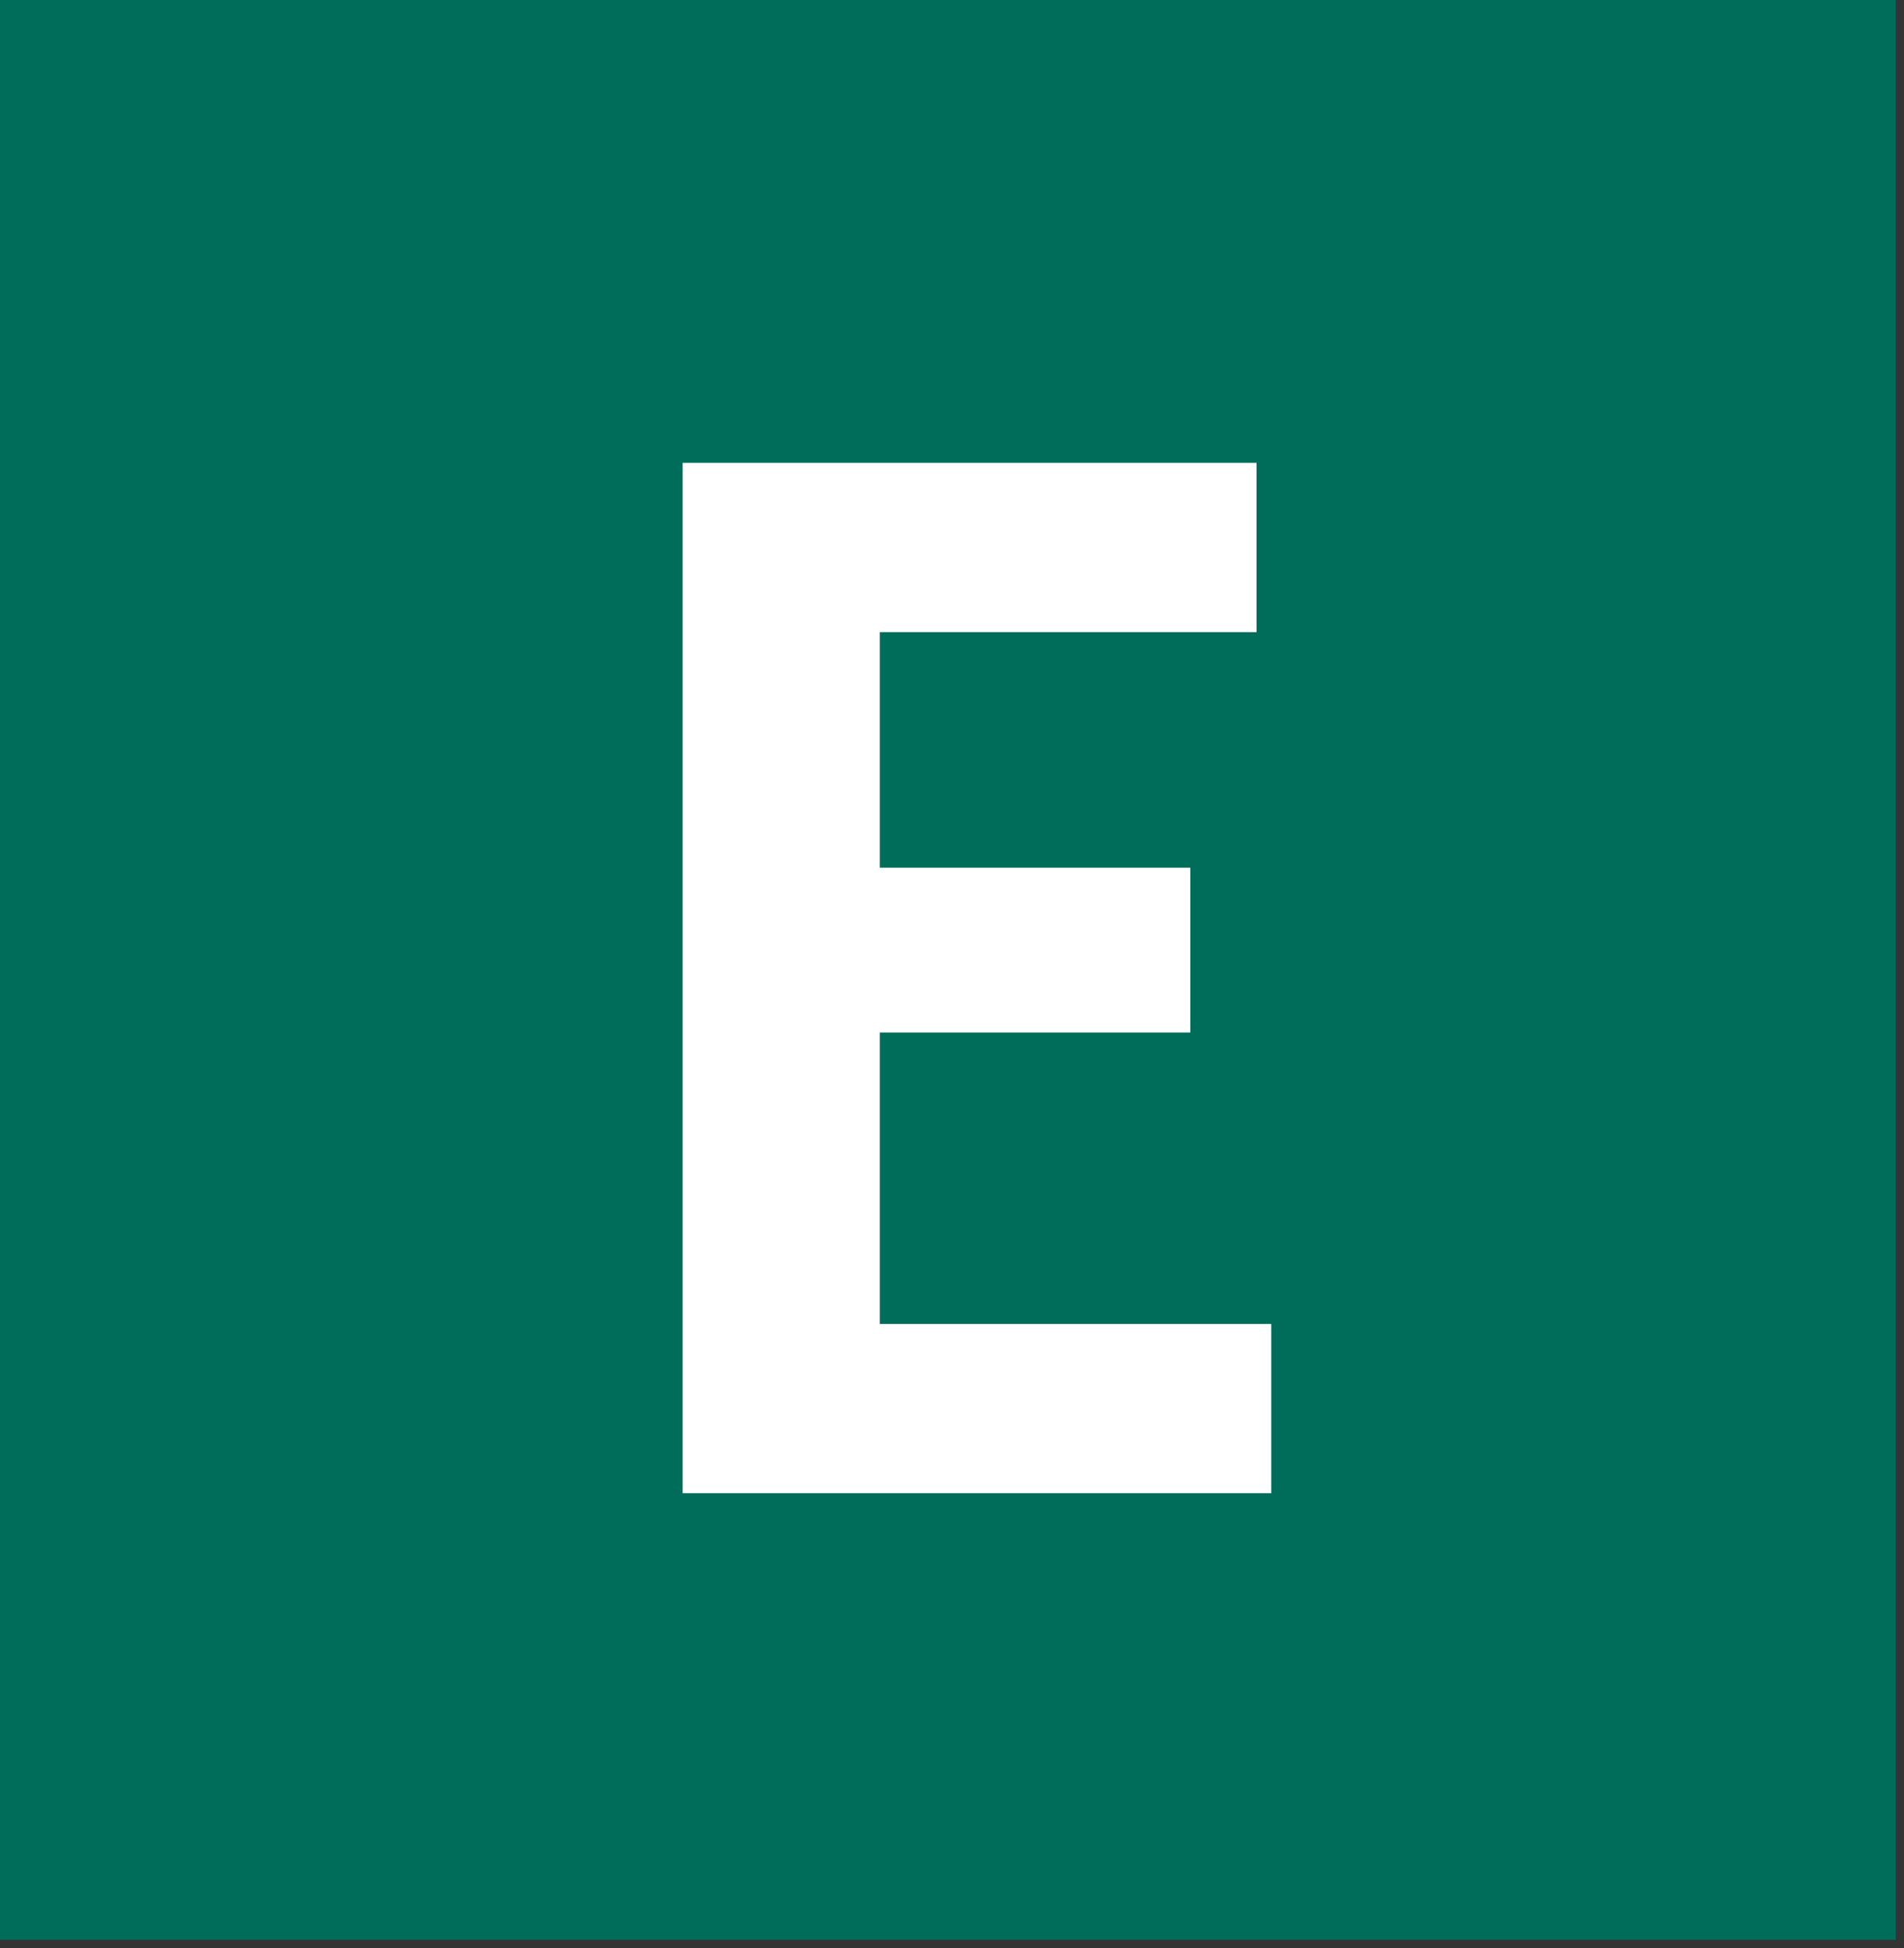
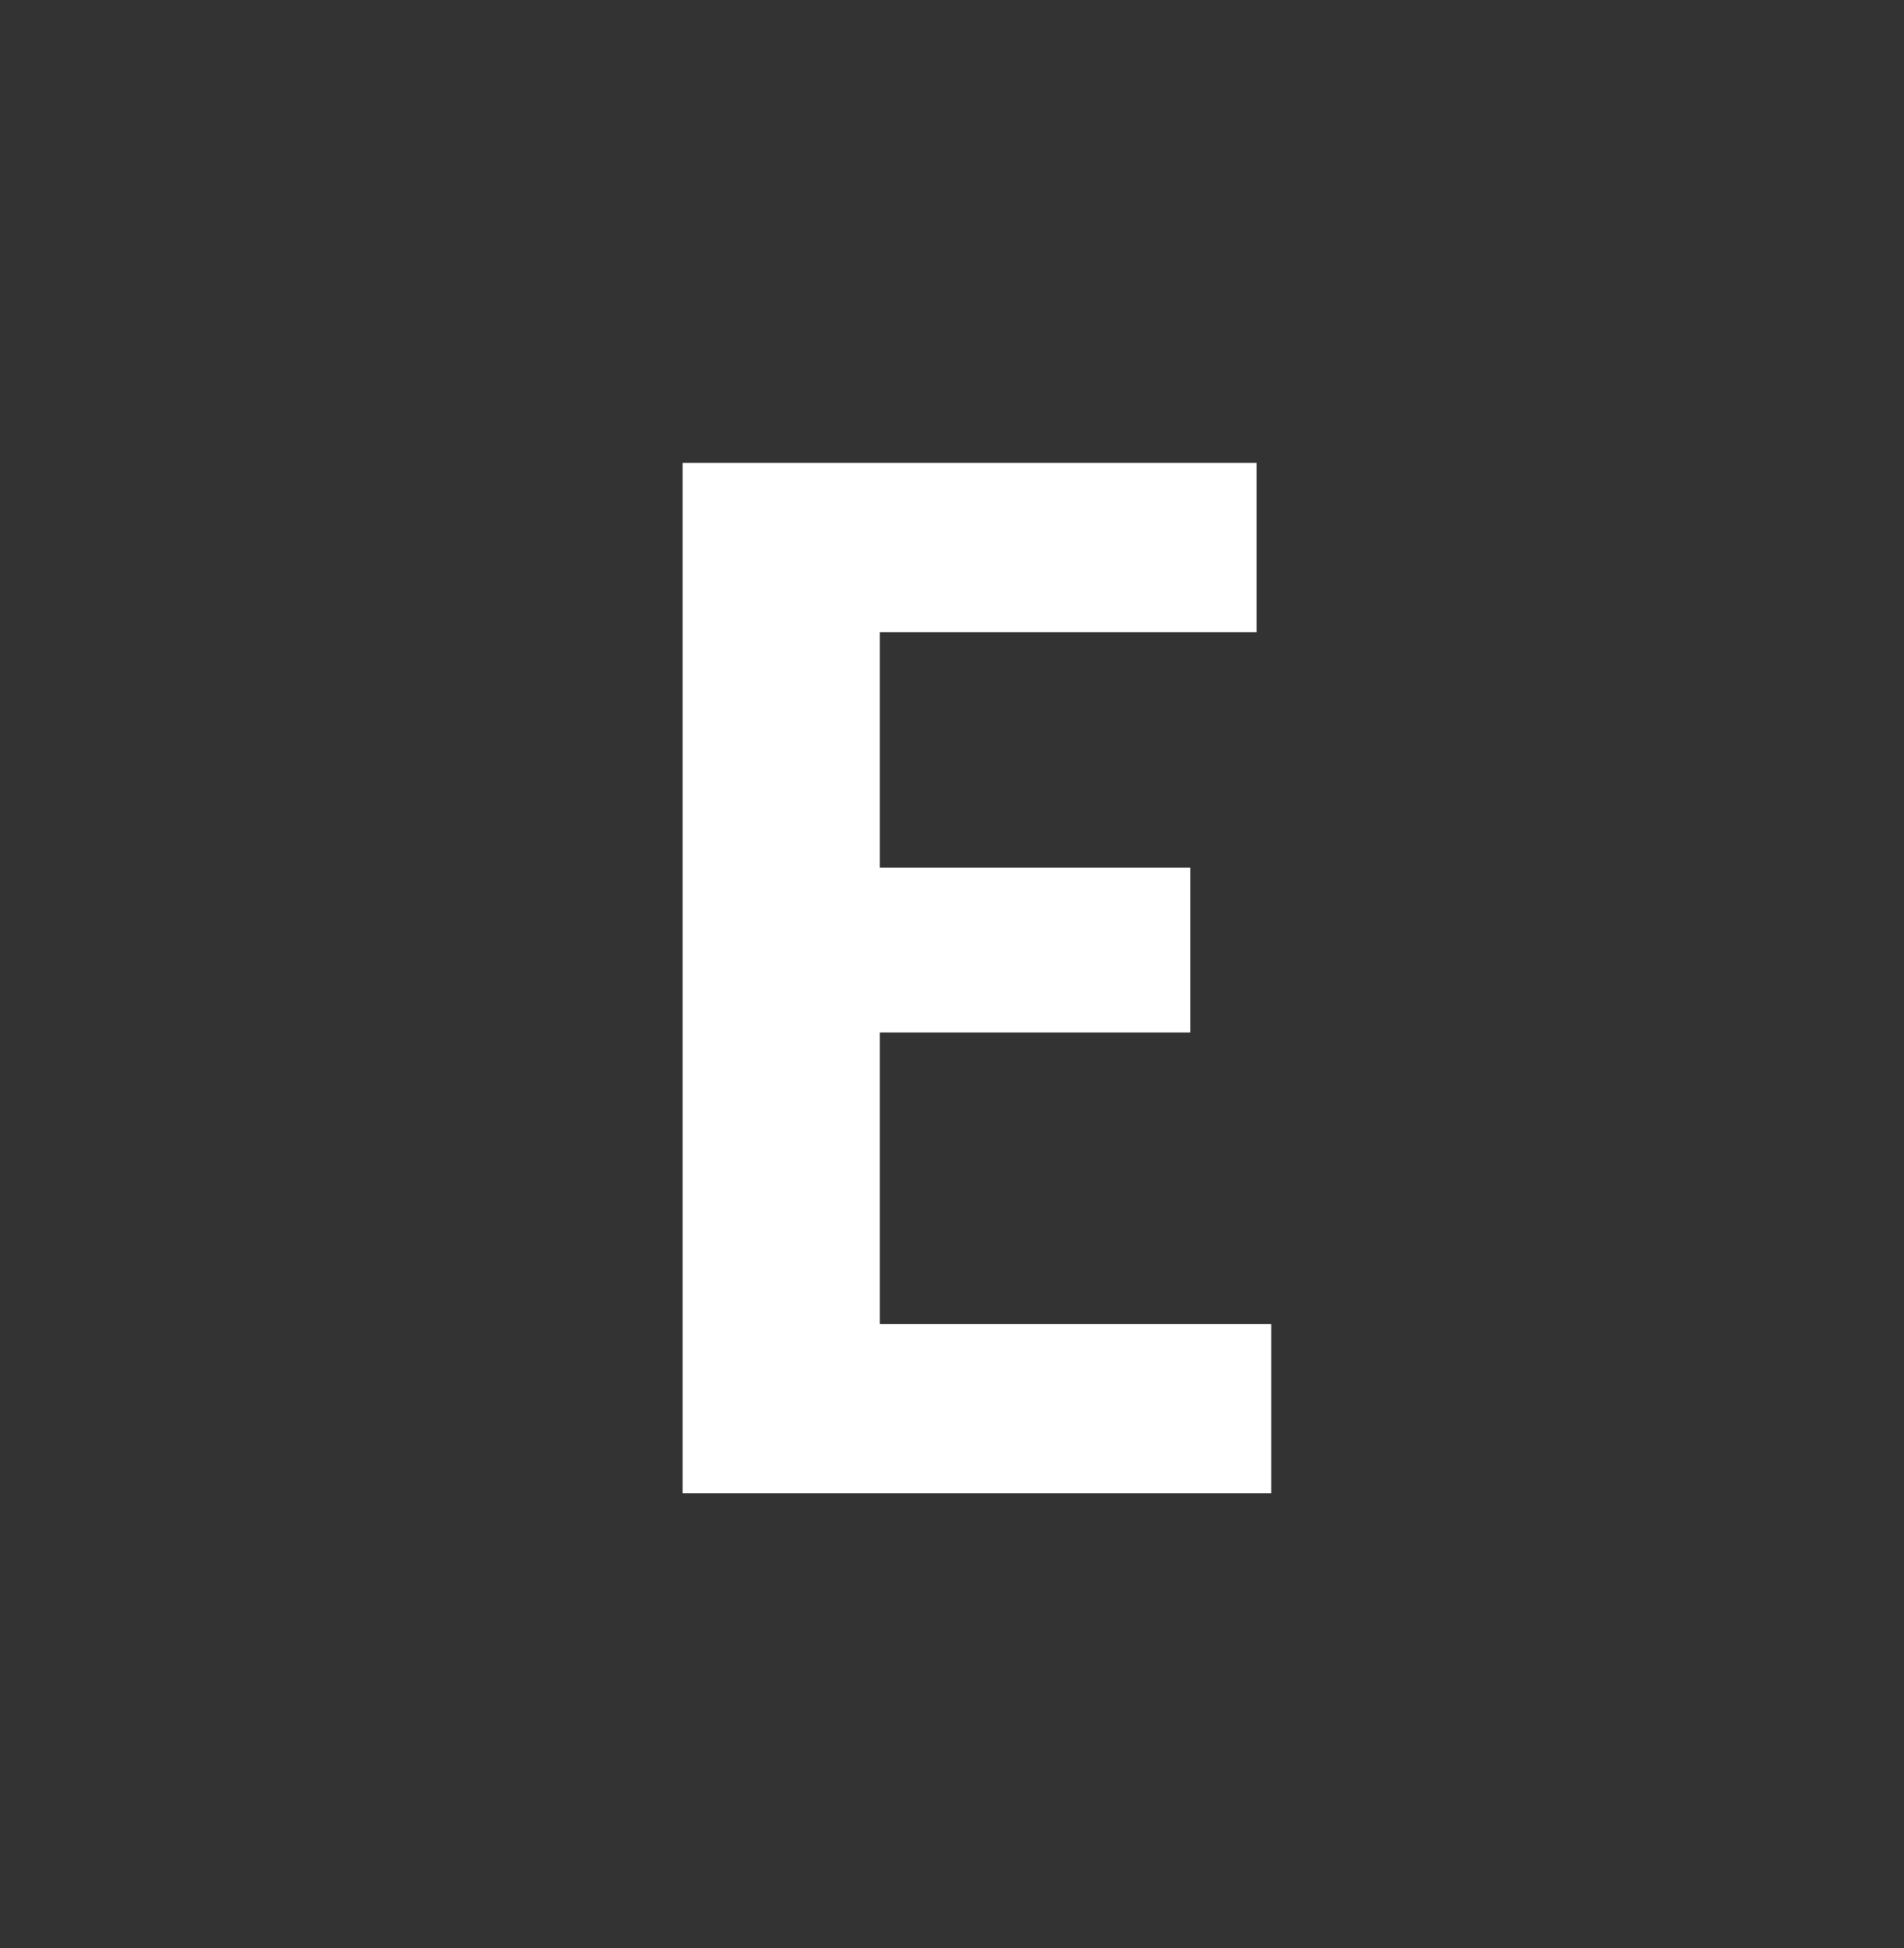
<svg xmlns="http://www.w3.org/2000/svg" width="131" height="134" viewBox="0 0 131 134" fill="none">
  <rect x="0" y="0" width="131" height="134" fill="#333333" stroke="none" />
-   <rect width="130.425" height="133.423" fill="#006D5B" />
  <path d="M46.967 31.835H86.453V43.479H60.534V59.678H81.897V71.018H60.534V91.064H87.466V102.708H46.967V31.835Z" fill="white" />
</svg>